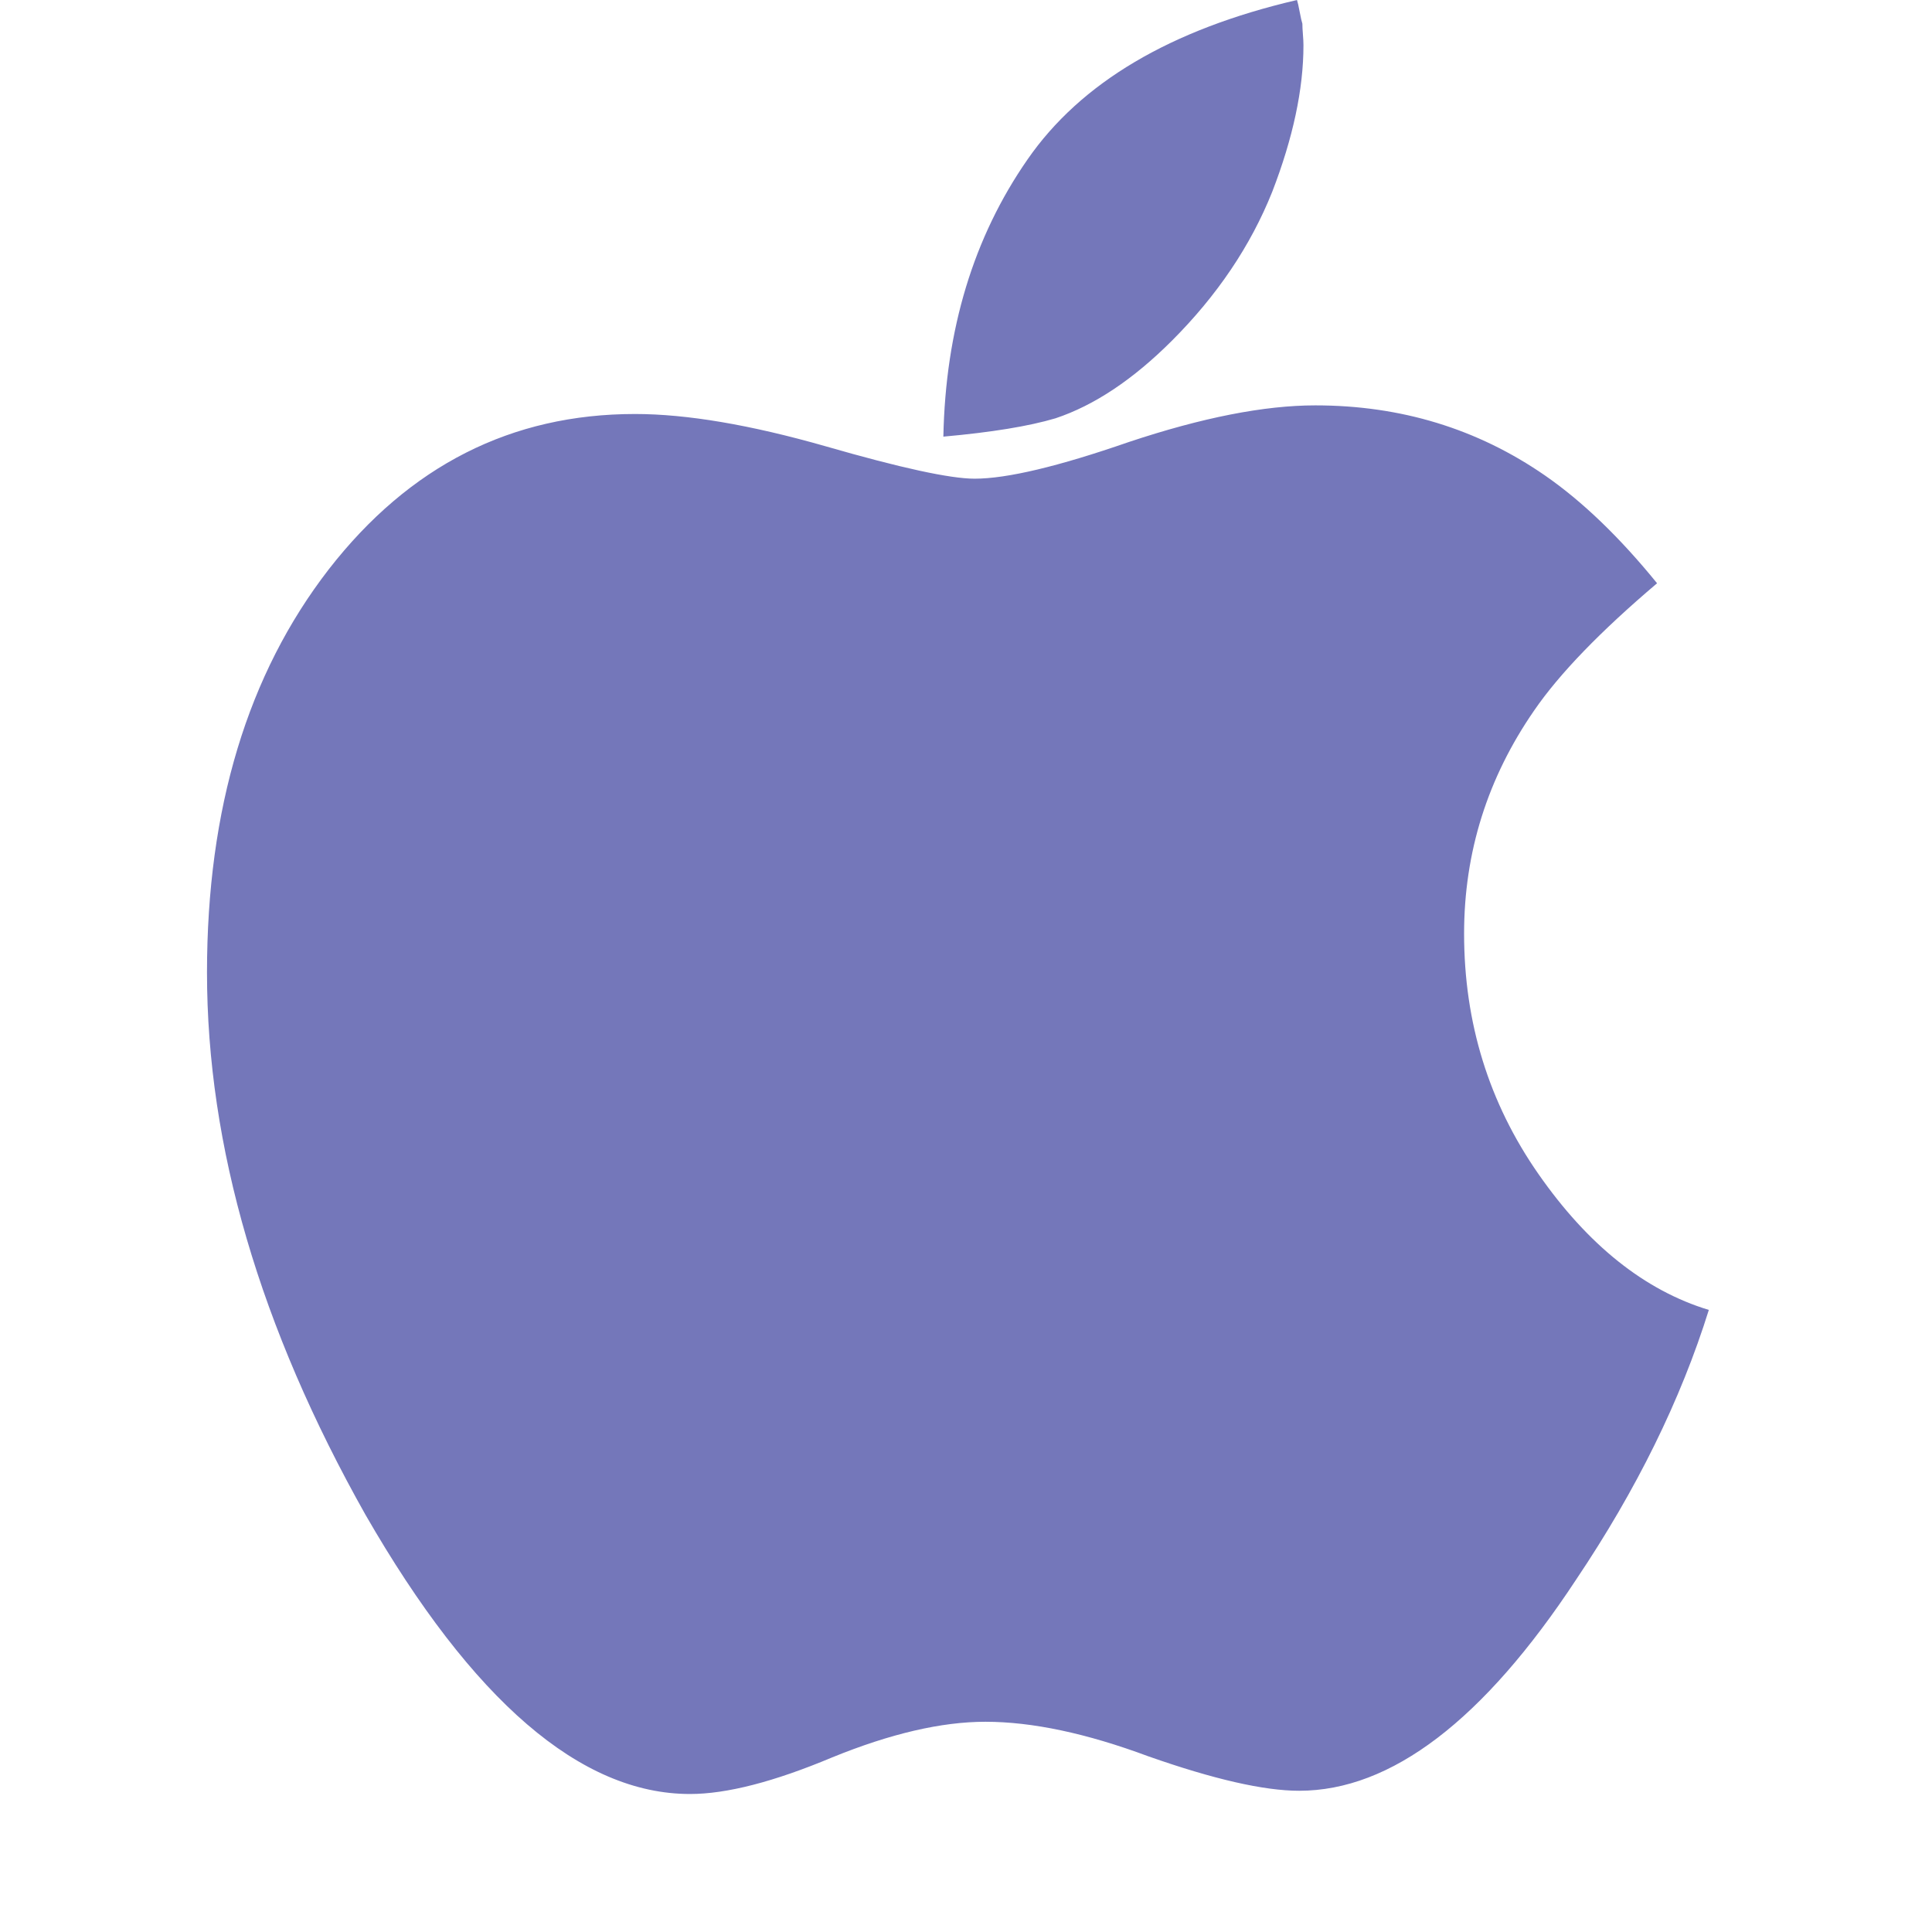
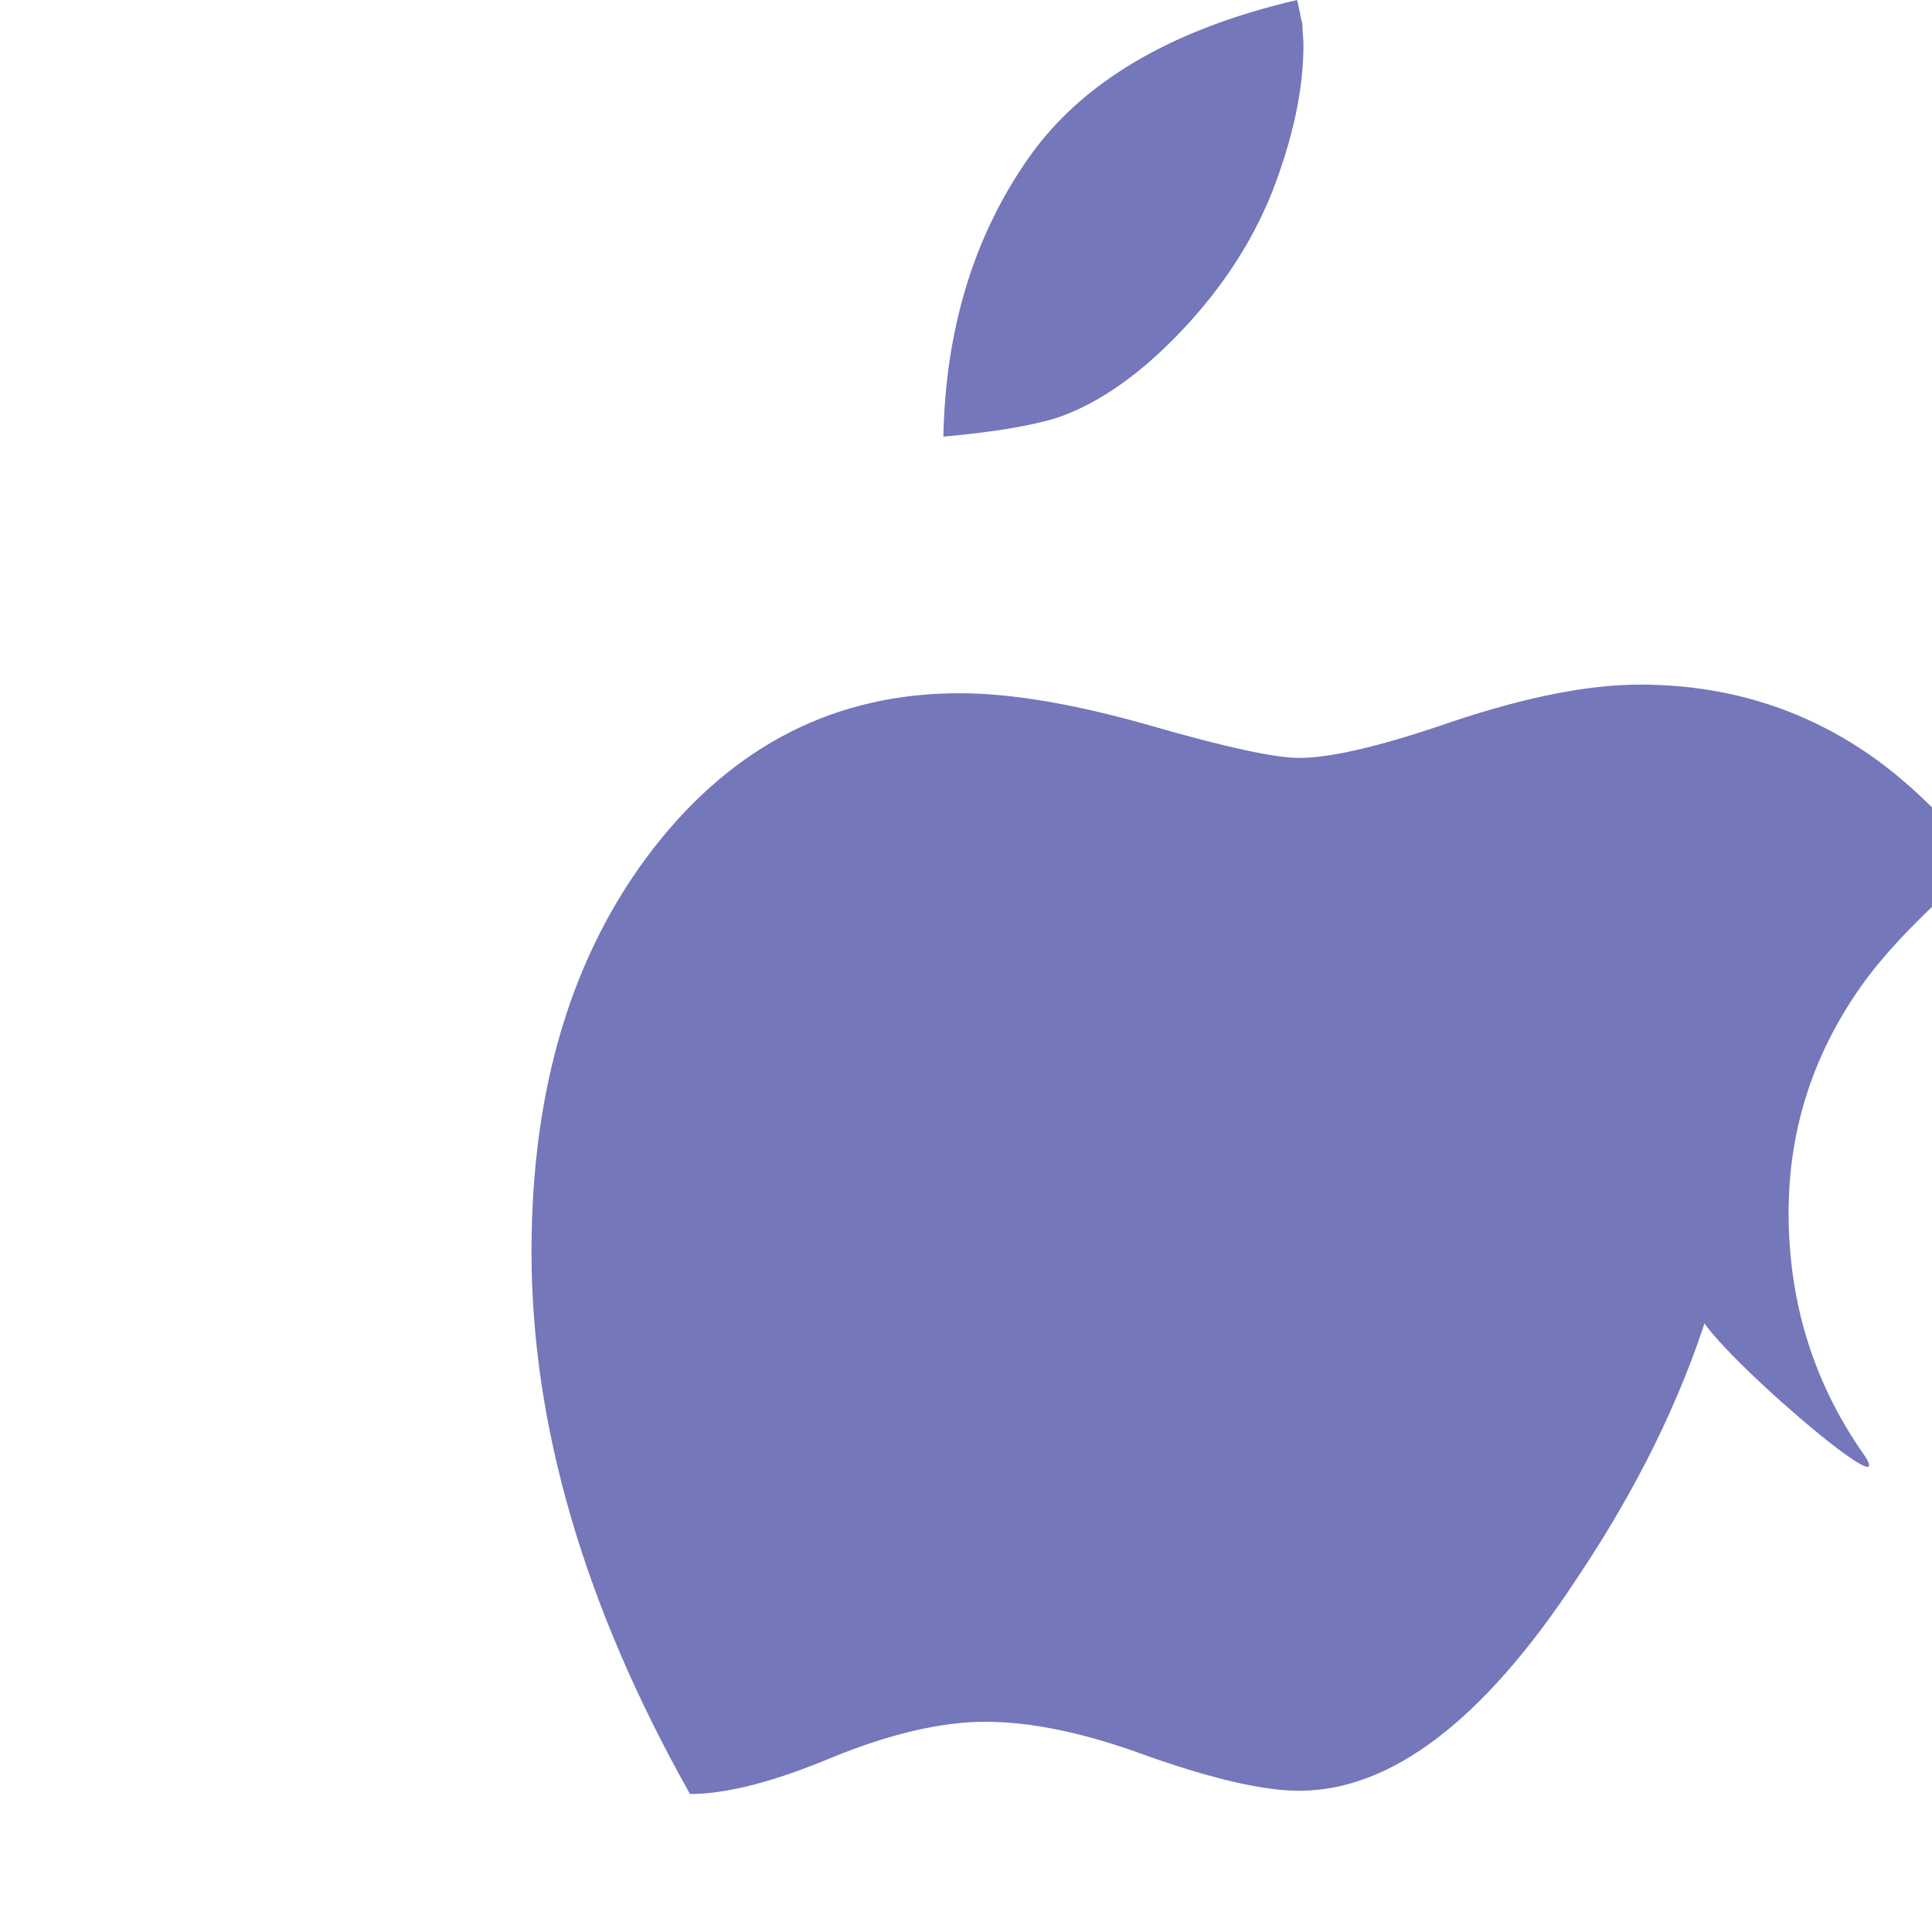
<svg xmlns="http://www.w3.org/2000/svg" version="1.1" id="Layer_1" x="0px" y="0px" width="1792px" height="1792px" viewBox="0 0 1792 1792" enable-background="new 0 0 1792 1792" xml:space="preserve">
-   <path fill="#7477BA" d="M1585,1215c-26,83.333-67,166.667-123,250c-86,130.667-171.667,196-257,196c-32.667,0-79.334-10.667-140-32  c-57.334-21.333-107.667-32-151-32c-40.667,0-88,11-142,33c-54,22.667-98,34-132,34c-101.334,0-201.667-86.333-301-259  c-98-174-147-341.667-147-503c0-152,37.666-276.667,113-374c74.666-96,169.333-144,284-144c48,0,107,10,177,30  c69.333,20,115.333,30,138,30c30,0,77.666-11.333,143-34c68-22.667,125.666-34,173-34c79.333,0,150.333,21.667,213,65  c34.666,24,69.333,57.333,104,100c-52.667,44.667-90.667,84-114,118c-43.334,62.667-65,131.667-65,207c0,82.667,23,157,69,223  S1525.666,1197,1585,1215z M1209,42c0,40.667-9.667,86-29,136c-20,50-51,96-93,138c-36,36-72,60-108,72  c-24.667,7.333-59.334,13-104,17c2-99.333,28-185,78-257c49.333-71.333,132.666-120.667,250-148c0.666,2,1.5,5.667,2.5,11  s1.833,9,2.5,11c0,2.667,0.166,6,0.5,10C1208.833,36,1209,39.333,1209,42z" />
+   <path fill="#7477BA" d="M1585,1215c-26,83.333-67,166.667-123,250c-86,130.667-171.667,196-257,196c-32.667,0-79.334-10.667-140-32  c-57.334-21.333-107.667-32-151-32c-40.667,0-88,11-142,33c-54,22.667-98,34-132,34c-98-174-147-341.667-147-503c0-152,37.666-276.667,113-374c74.666-96,169.333-144,284-144c48,0,107,10,177,30  c69.333,20,115.333,30,138,30c30,0,77.666-11.333,143-34c68-22.667,125.666-34,173-34c79.333,0,150.333,21.667,213,65  c34.666,24,69.333,57.333,104,100c-52.667,44.667-90.667,84-114,118c-43.334,62.667-65,131.667-65,207c0,82.667,23,157,69,223  S1525.666,1197,1585,1215z M1209,42c0,40.667-9.667,86-29,136c-20,50-51,96-93,138c-36,36-72,60-108,72  c-24.667,7.333-59.334,13-104,17c2-99.333,28-185,78-257c49.333-71.333,132.666-120.667,250-148c0.666,2,1.5,5.667,2.5,11  s1.833,9,2.5,11c0,2.667,0.166,6,0.5,10C1208.833,36,1209,39.333,1209,42z" />
</svg>